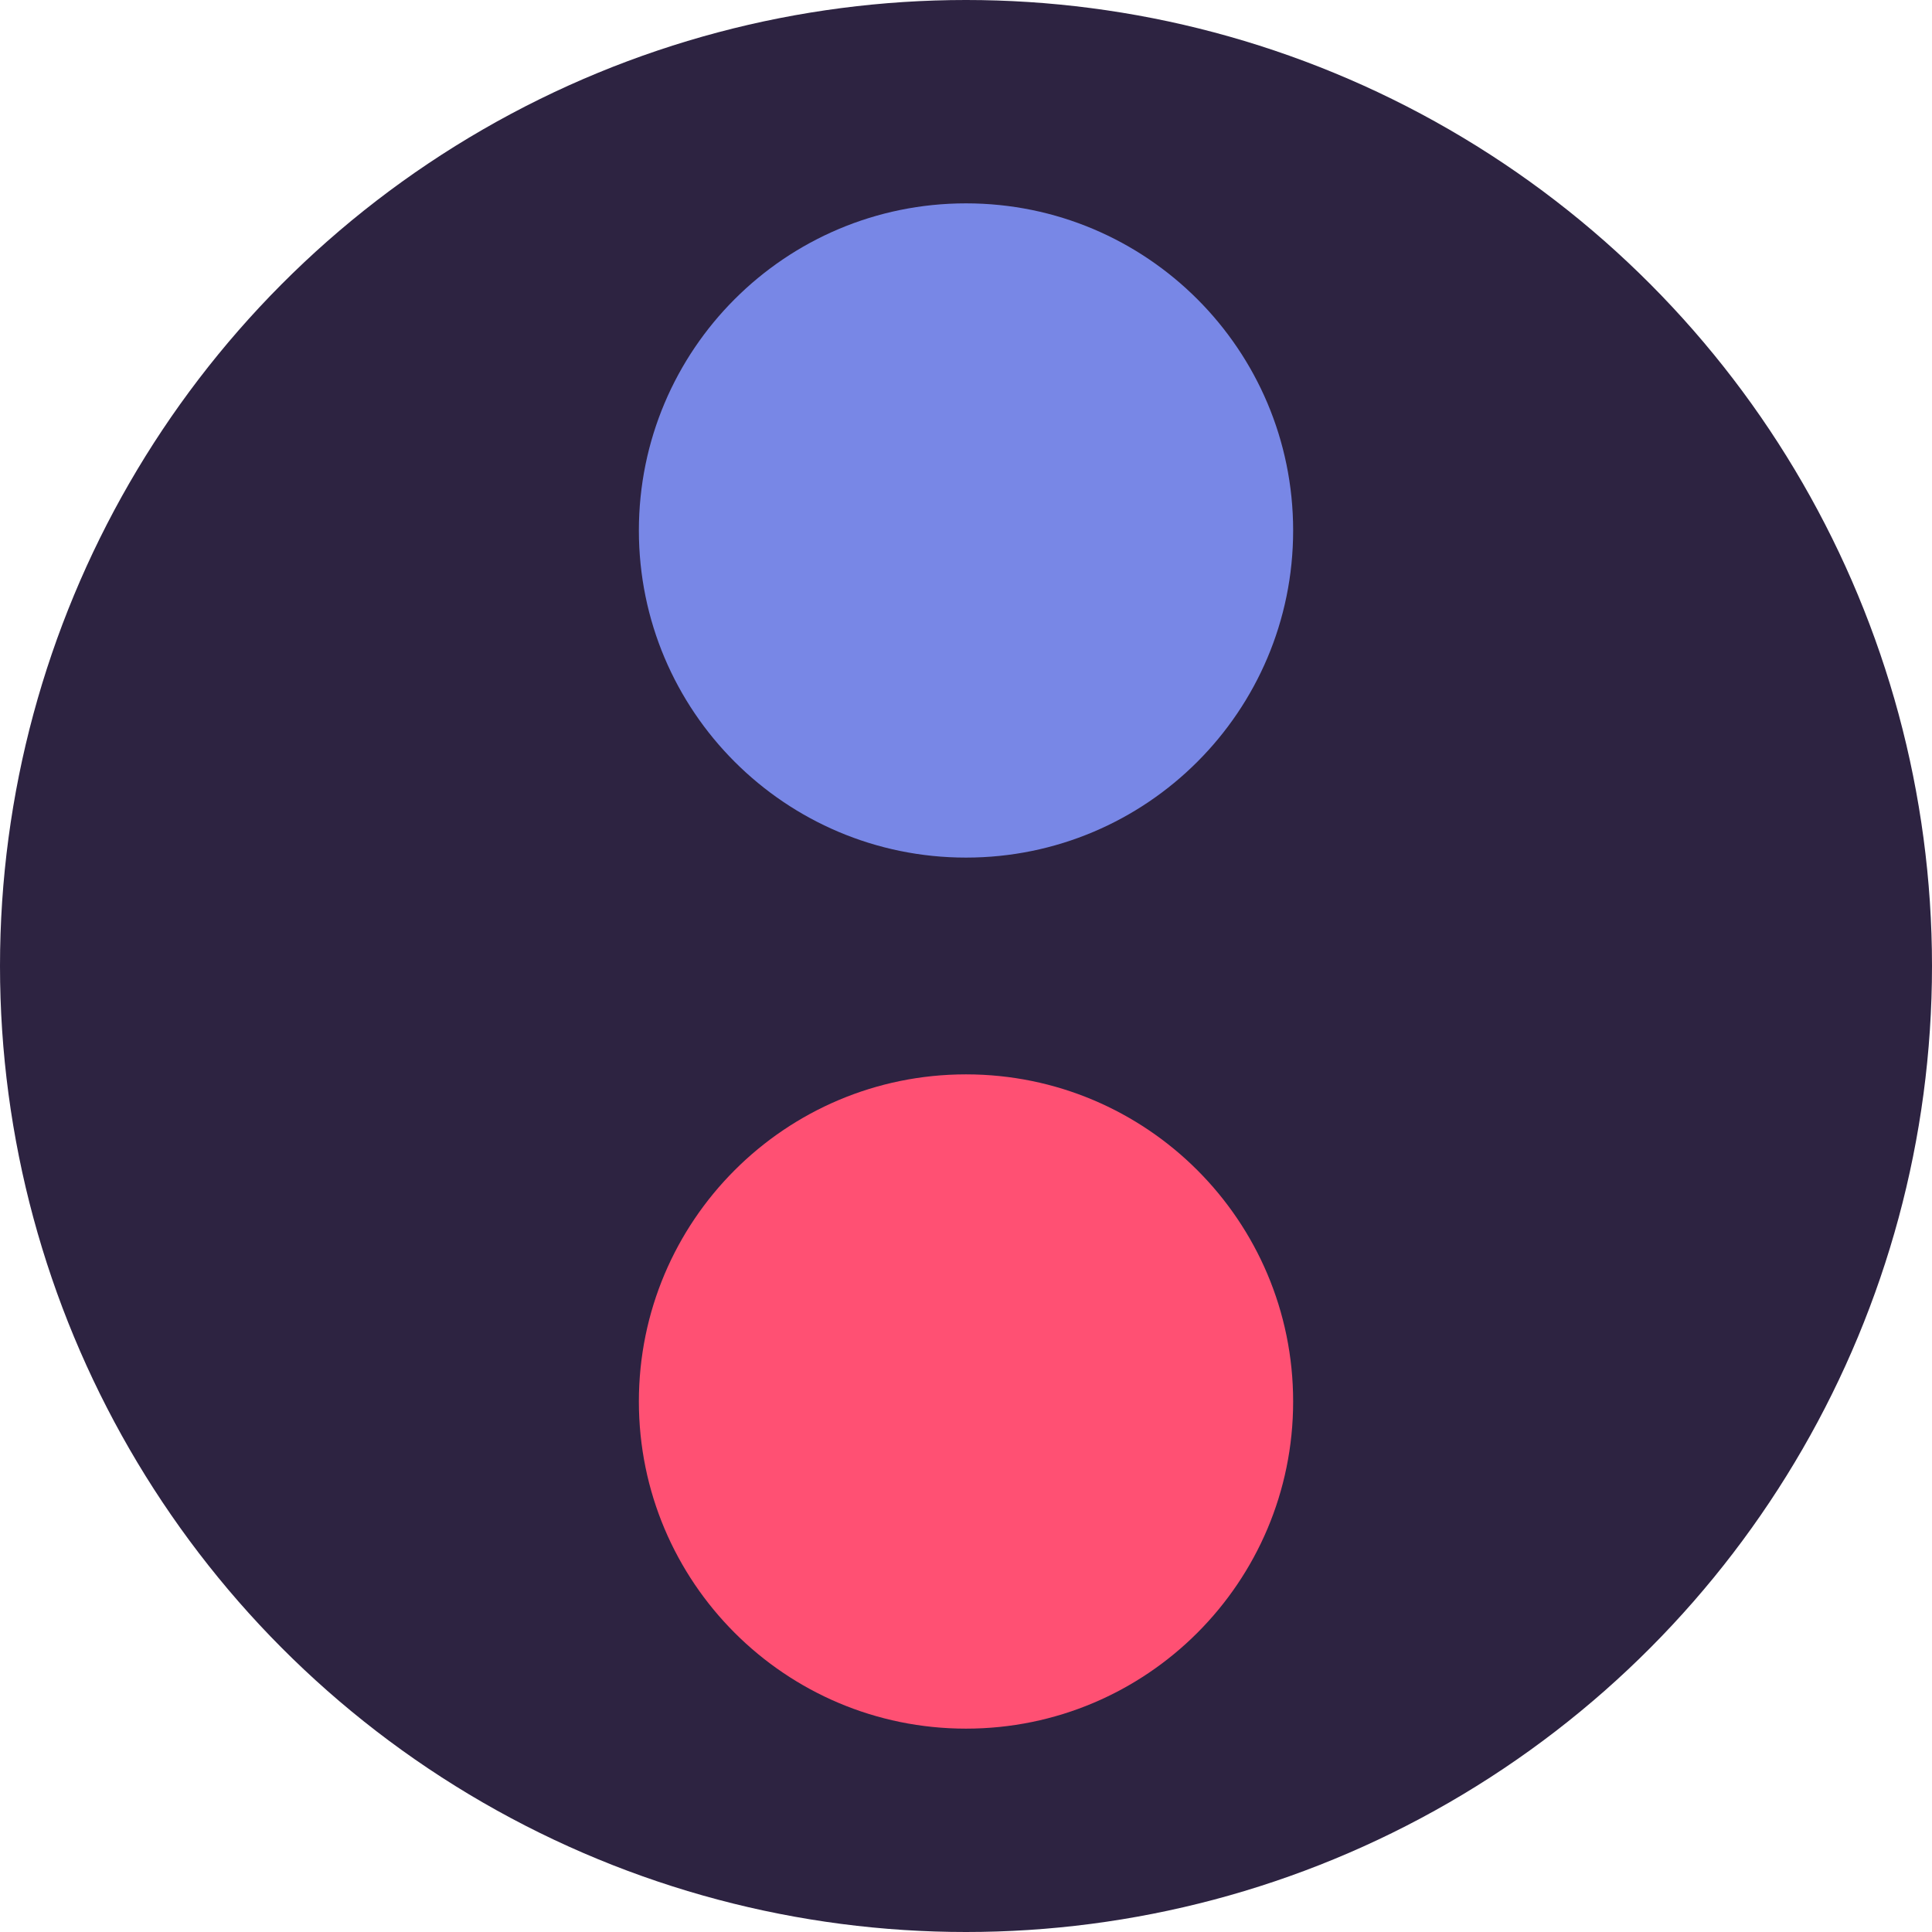
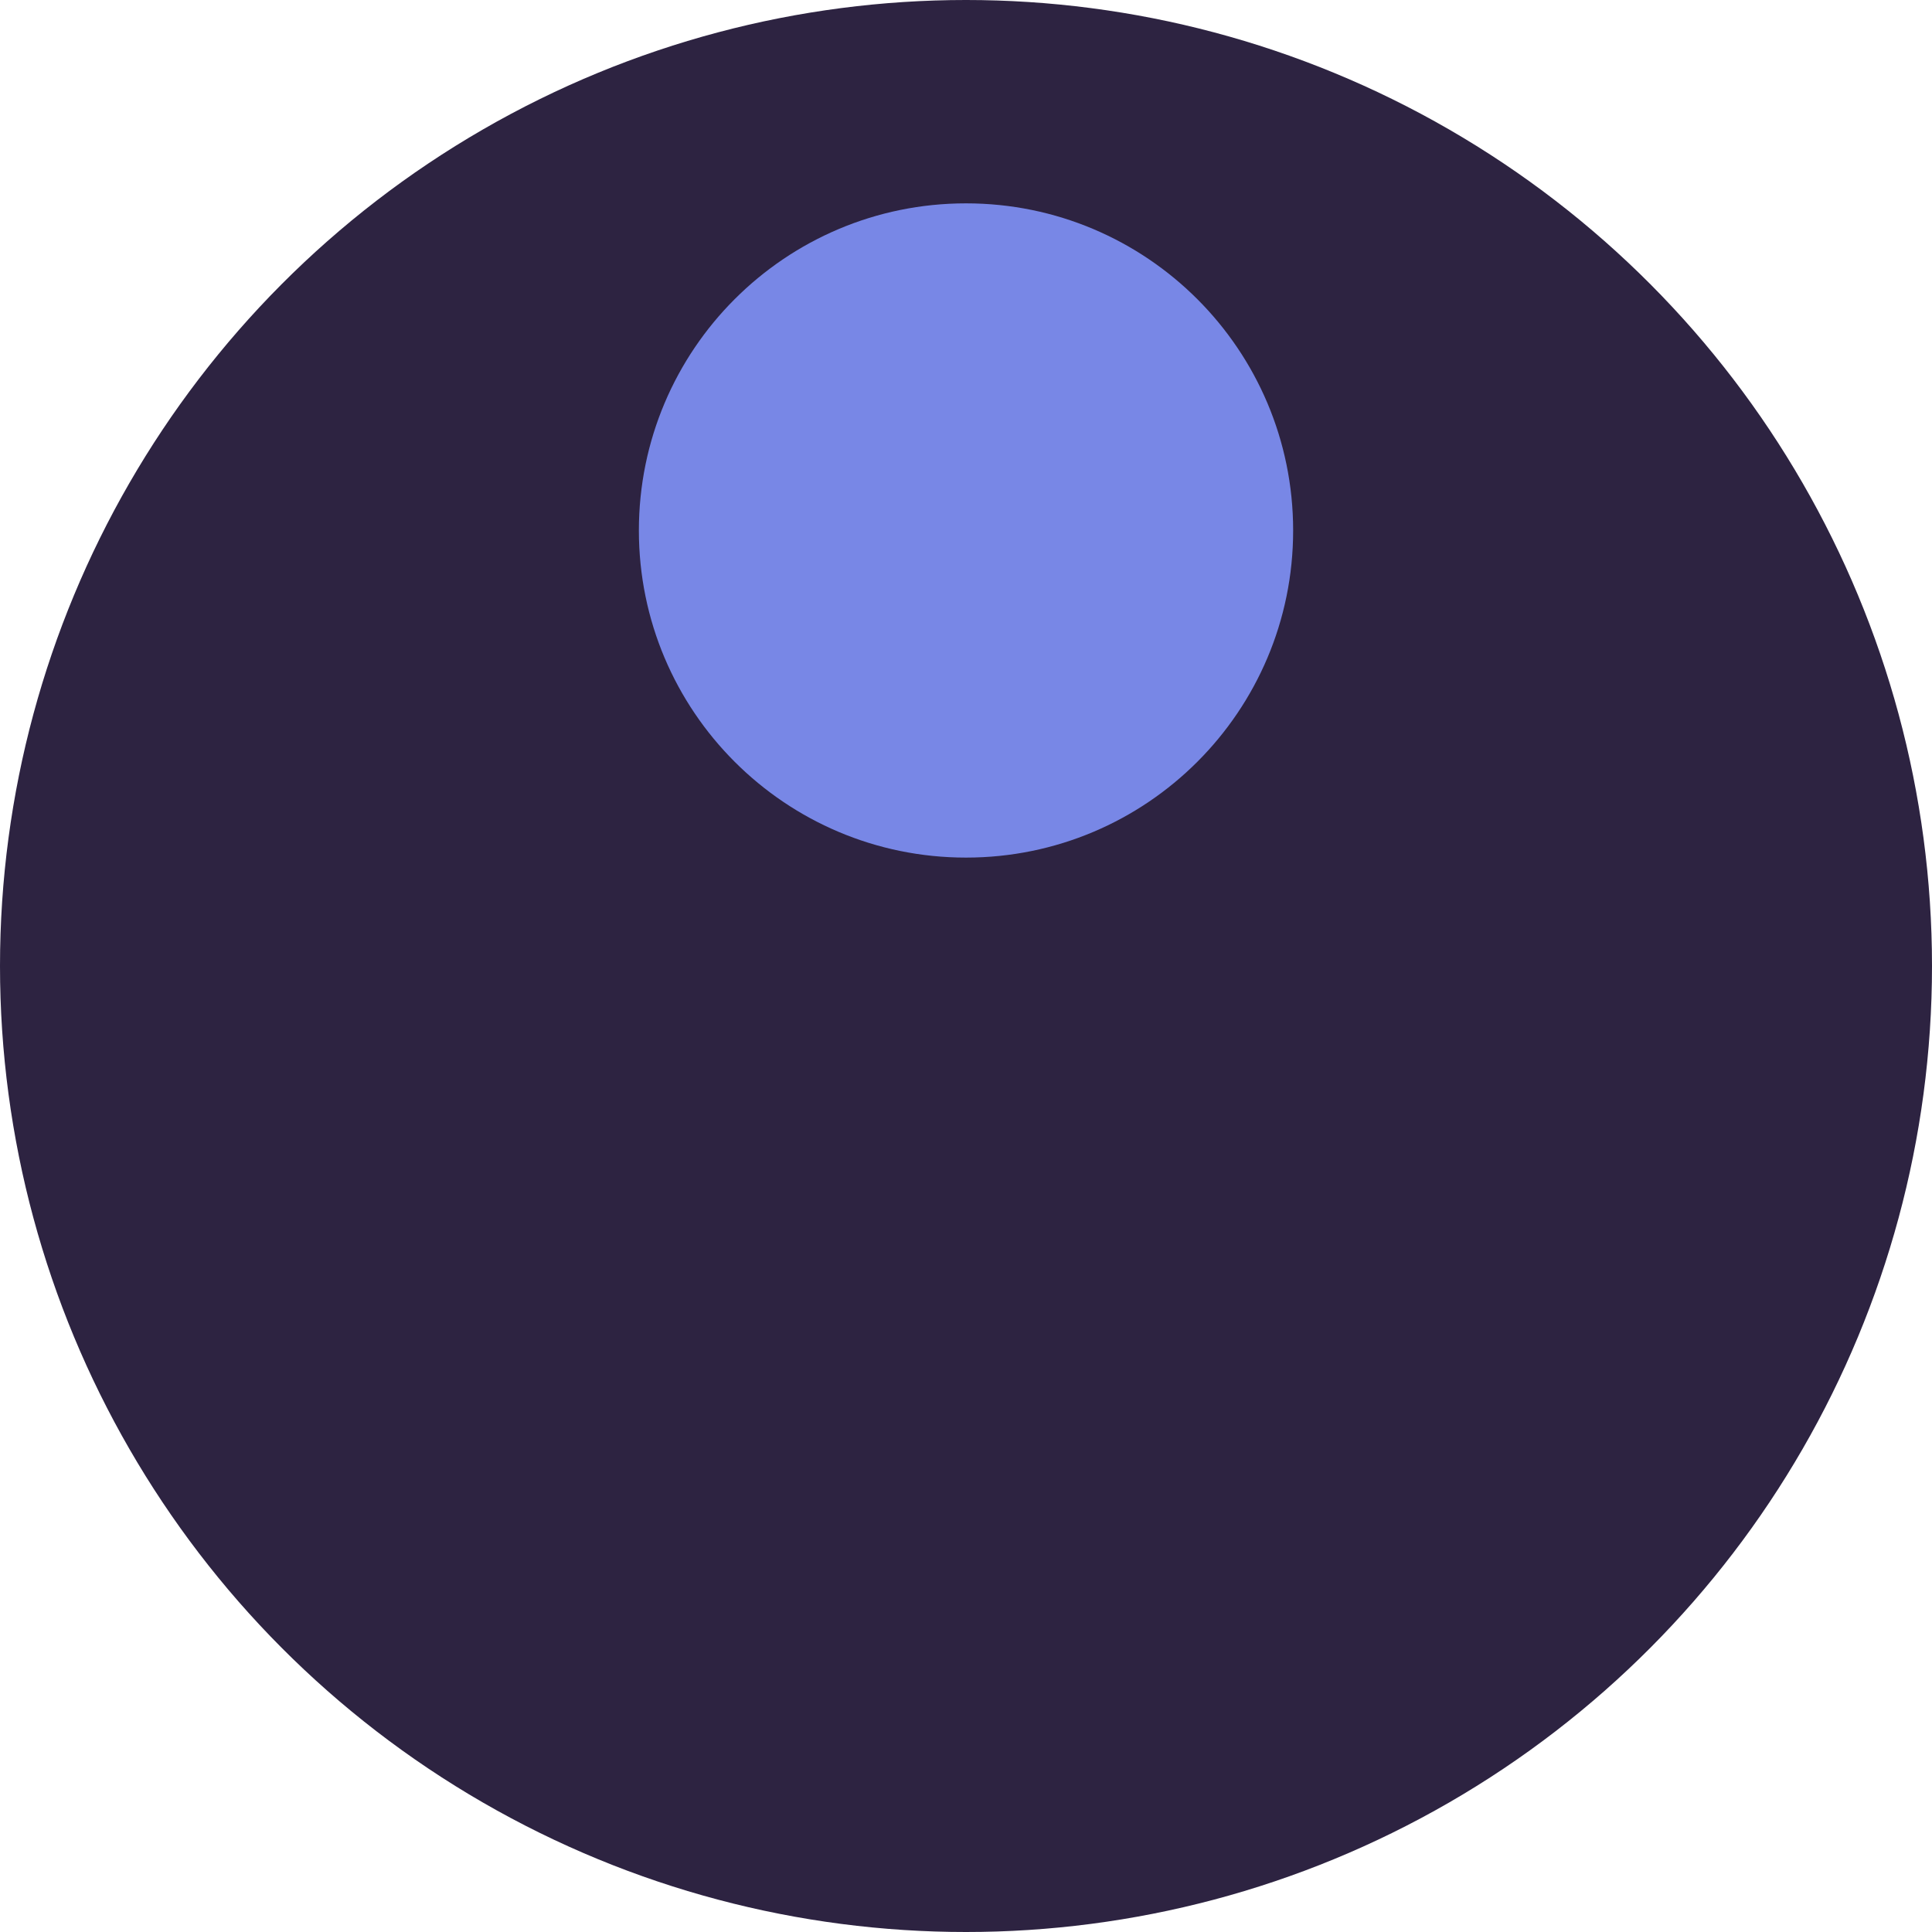
<svg xmlns="http://www.w3.org/2000/svg" version="1.1" id="Layer_1" x="0px" y="0px" width="252.9px" height="252.9px" viewBox="329.406 37.035 252.9 252.9" xml:space="preserve">
  <g>
    <circle fill="#2D2341" cx="455.856" cy="163.485" r="126.45" />
    <g>
      <path fill="#7887E6" d="M498.679,106.477c0,23.652-19.17,42.818-42.822,42.818s-42.822-19.166-42.822-42.818    c0-23.656,19.17-42.823,42.822-42.823S498.679,82.82,498.679,106.477" />
-       <path fill="#FF5073" d="M498.679,220.493c0,23.652-19.17,42.822-42.822,42.822s-42.822-19.17-42.822-42.822    s19.17-42.823,42.822-42.823S498.679,196.841,498.679,220.493" />
    </g>
  </g>
</svg>